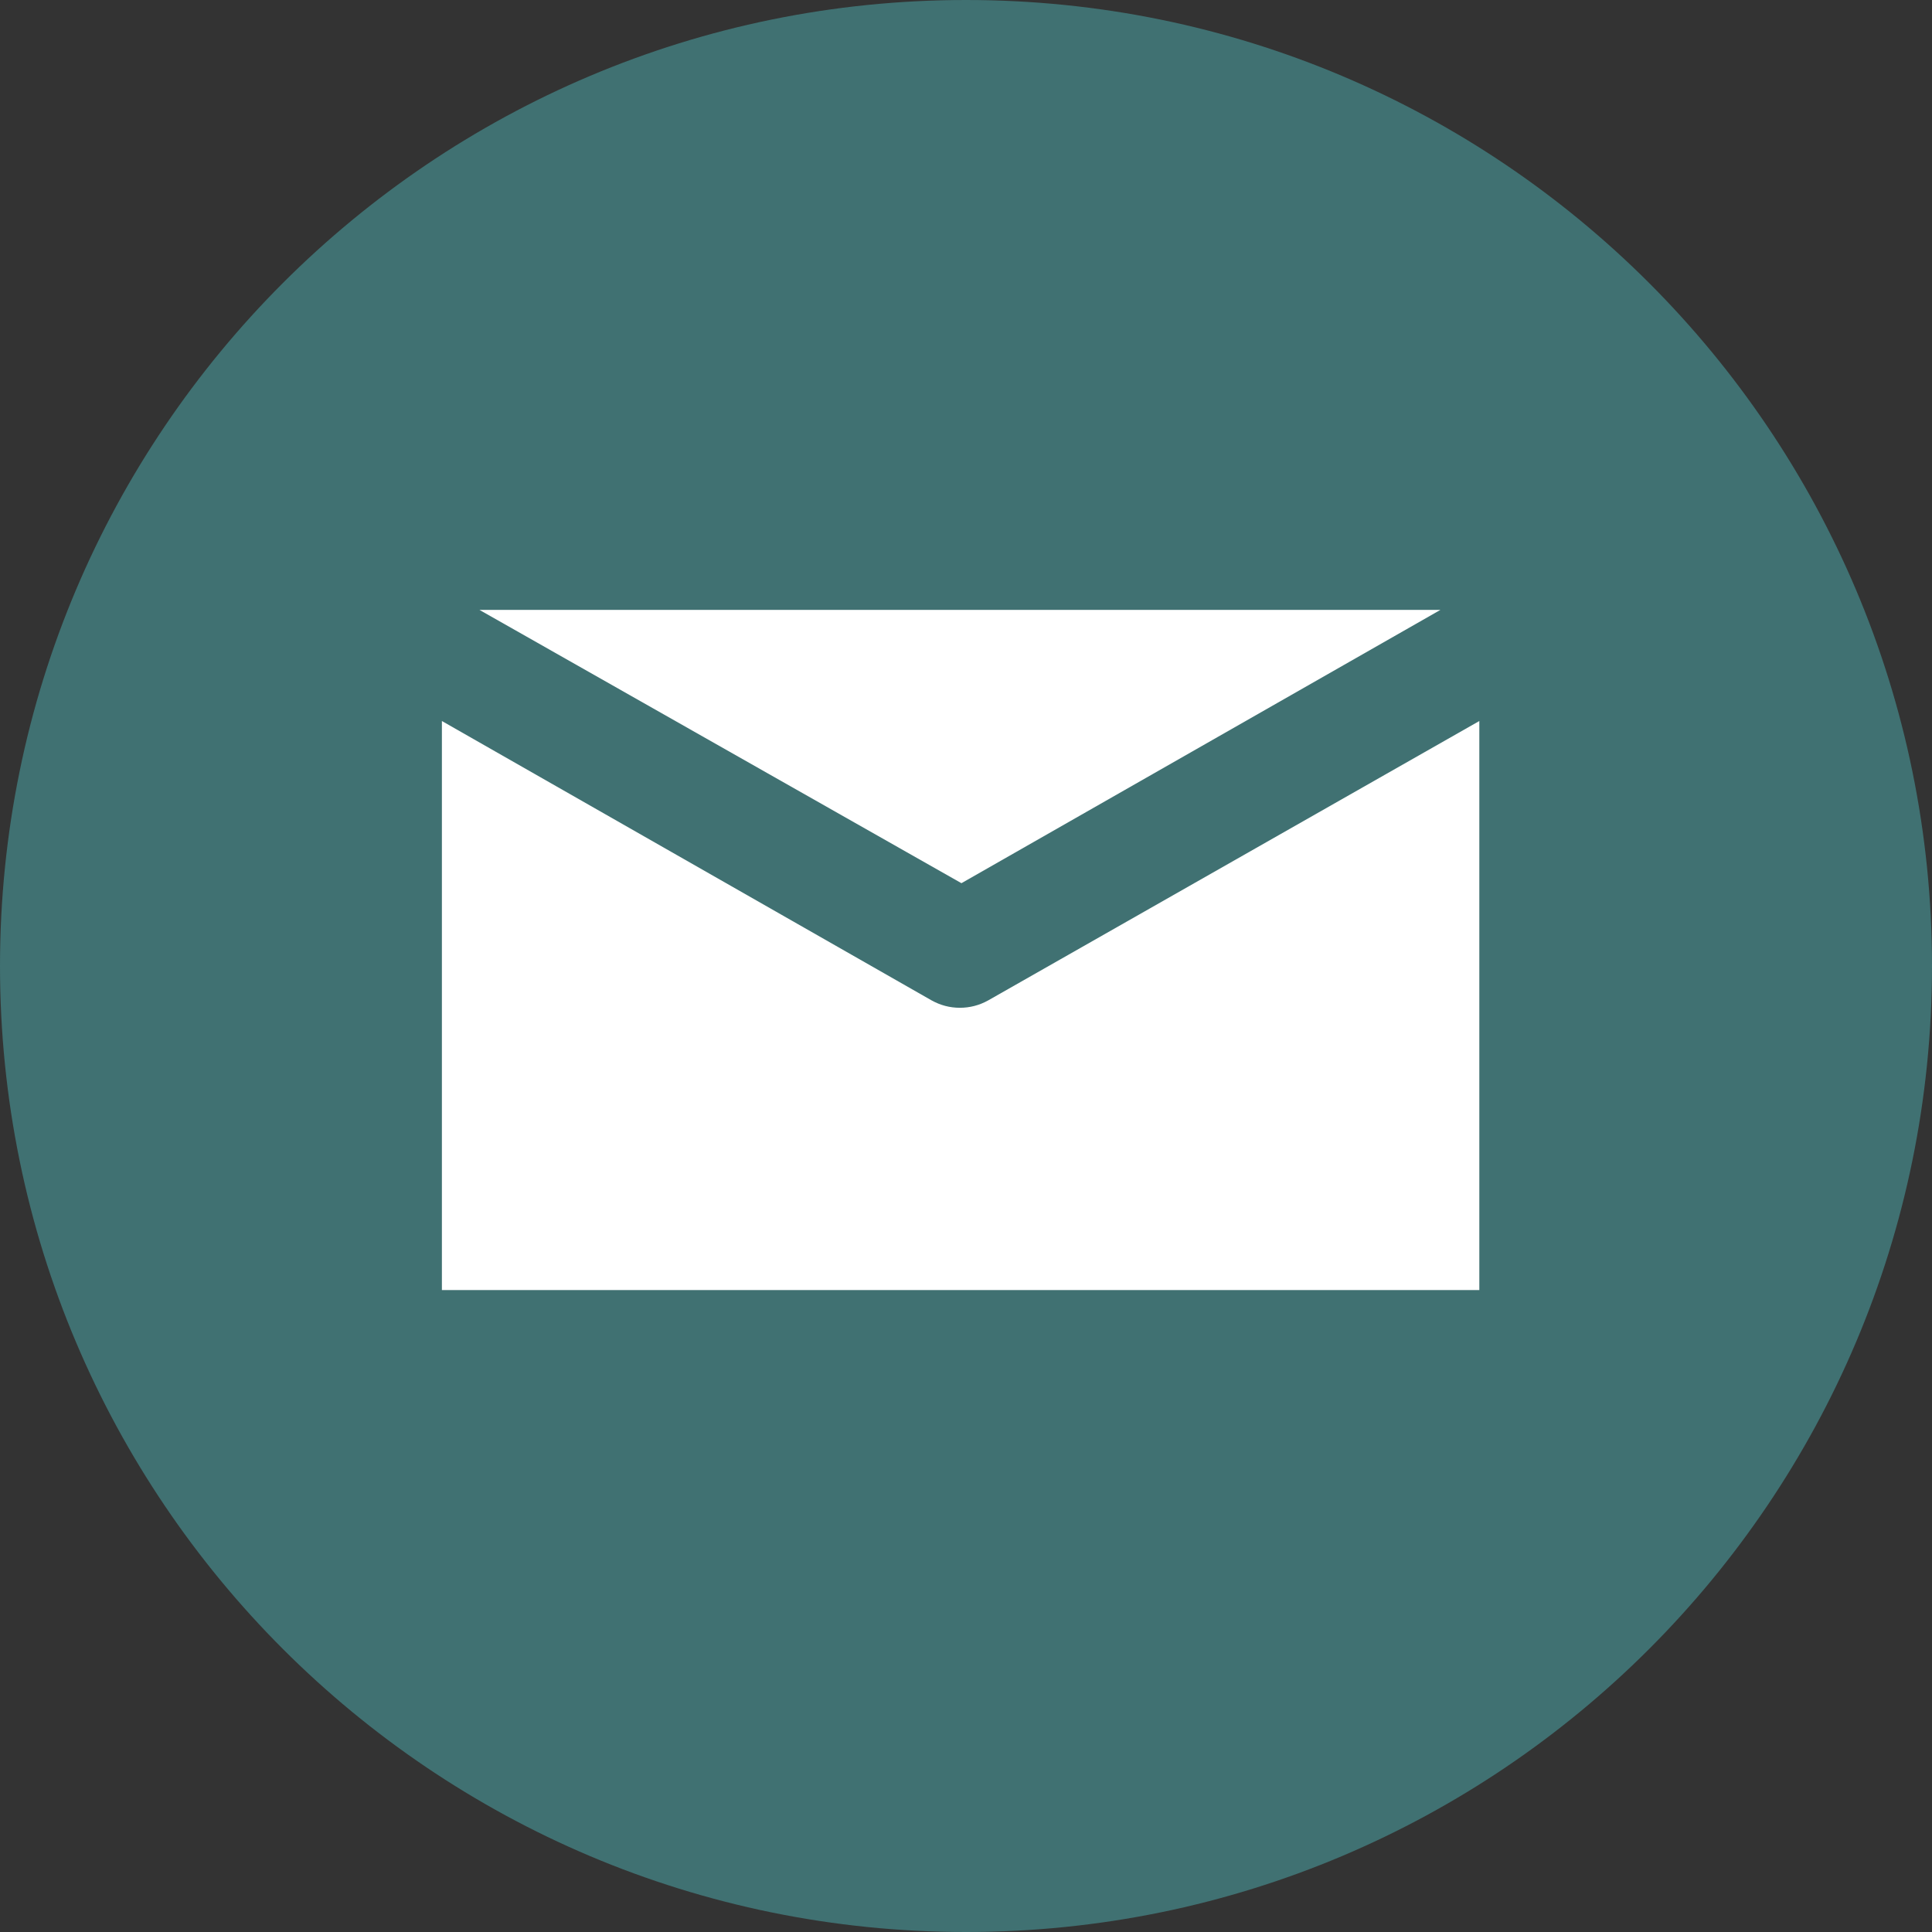
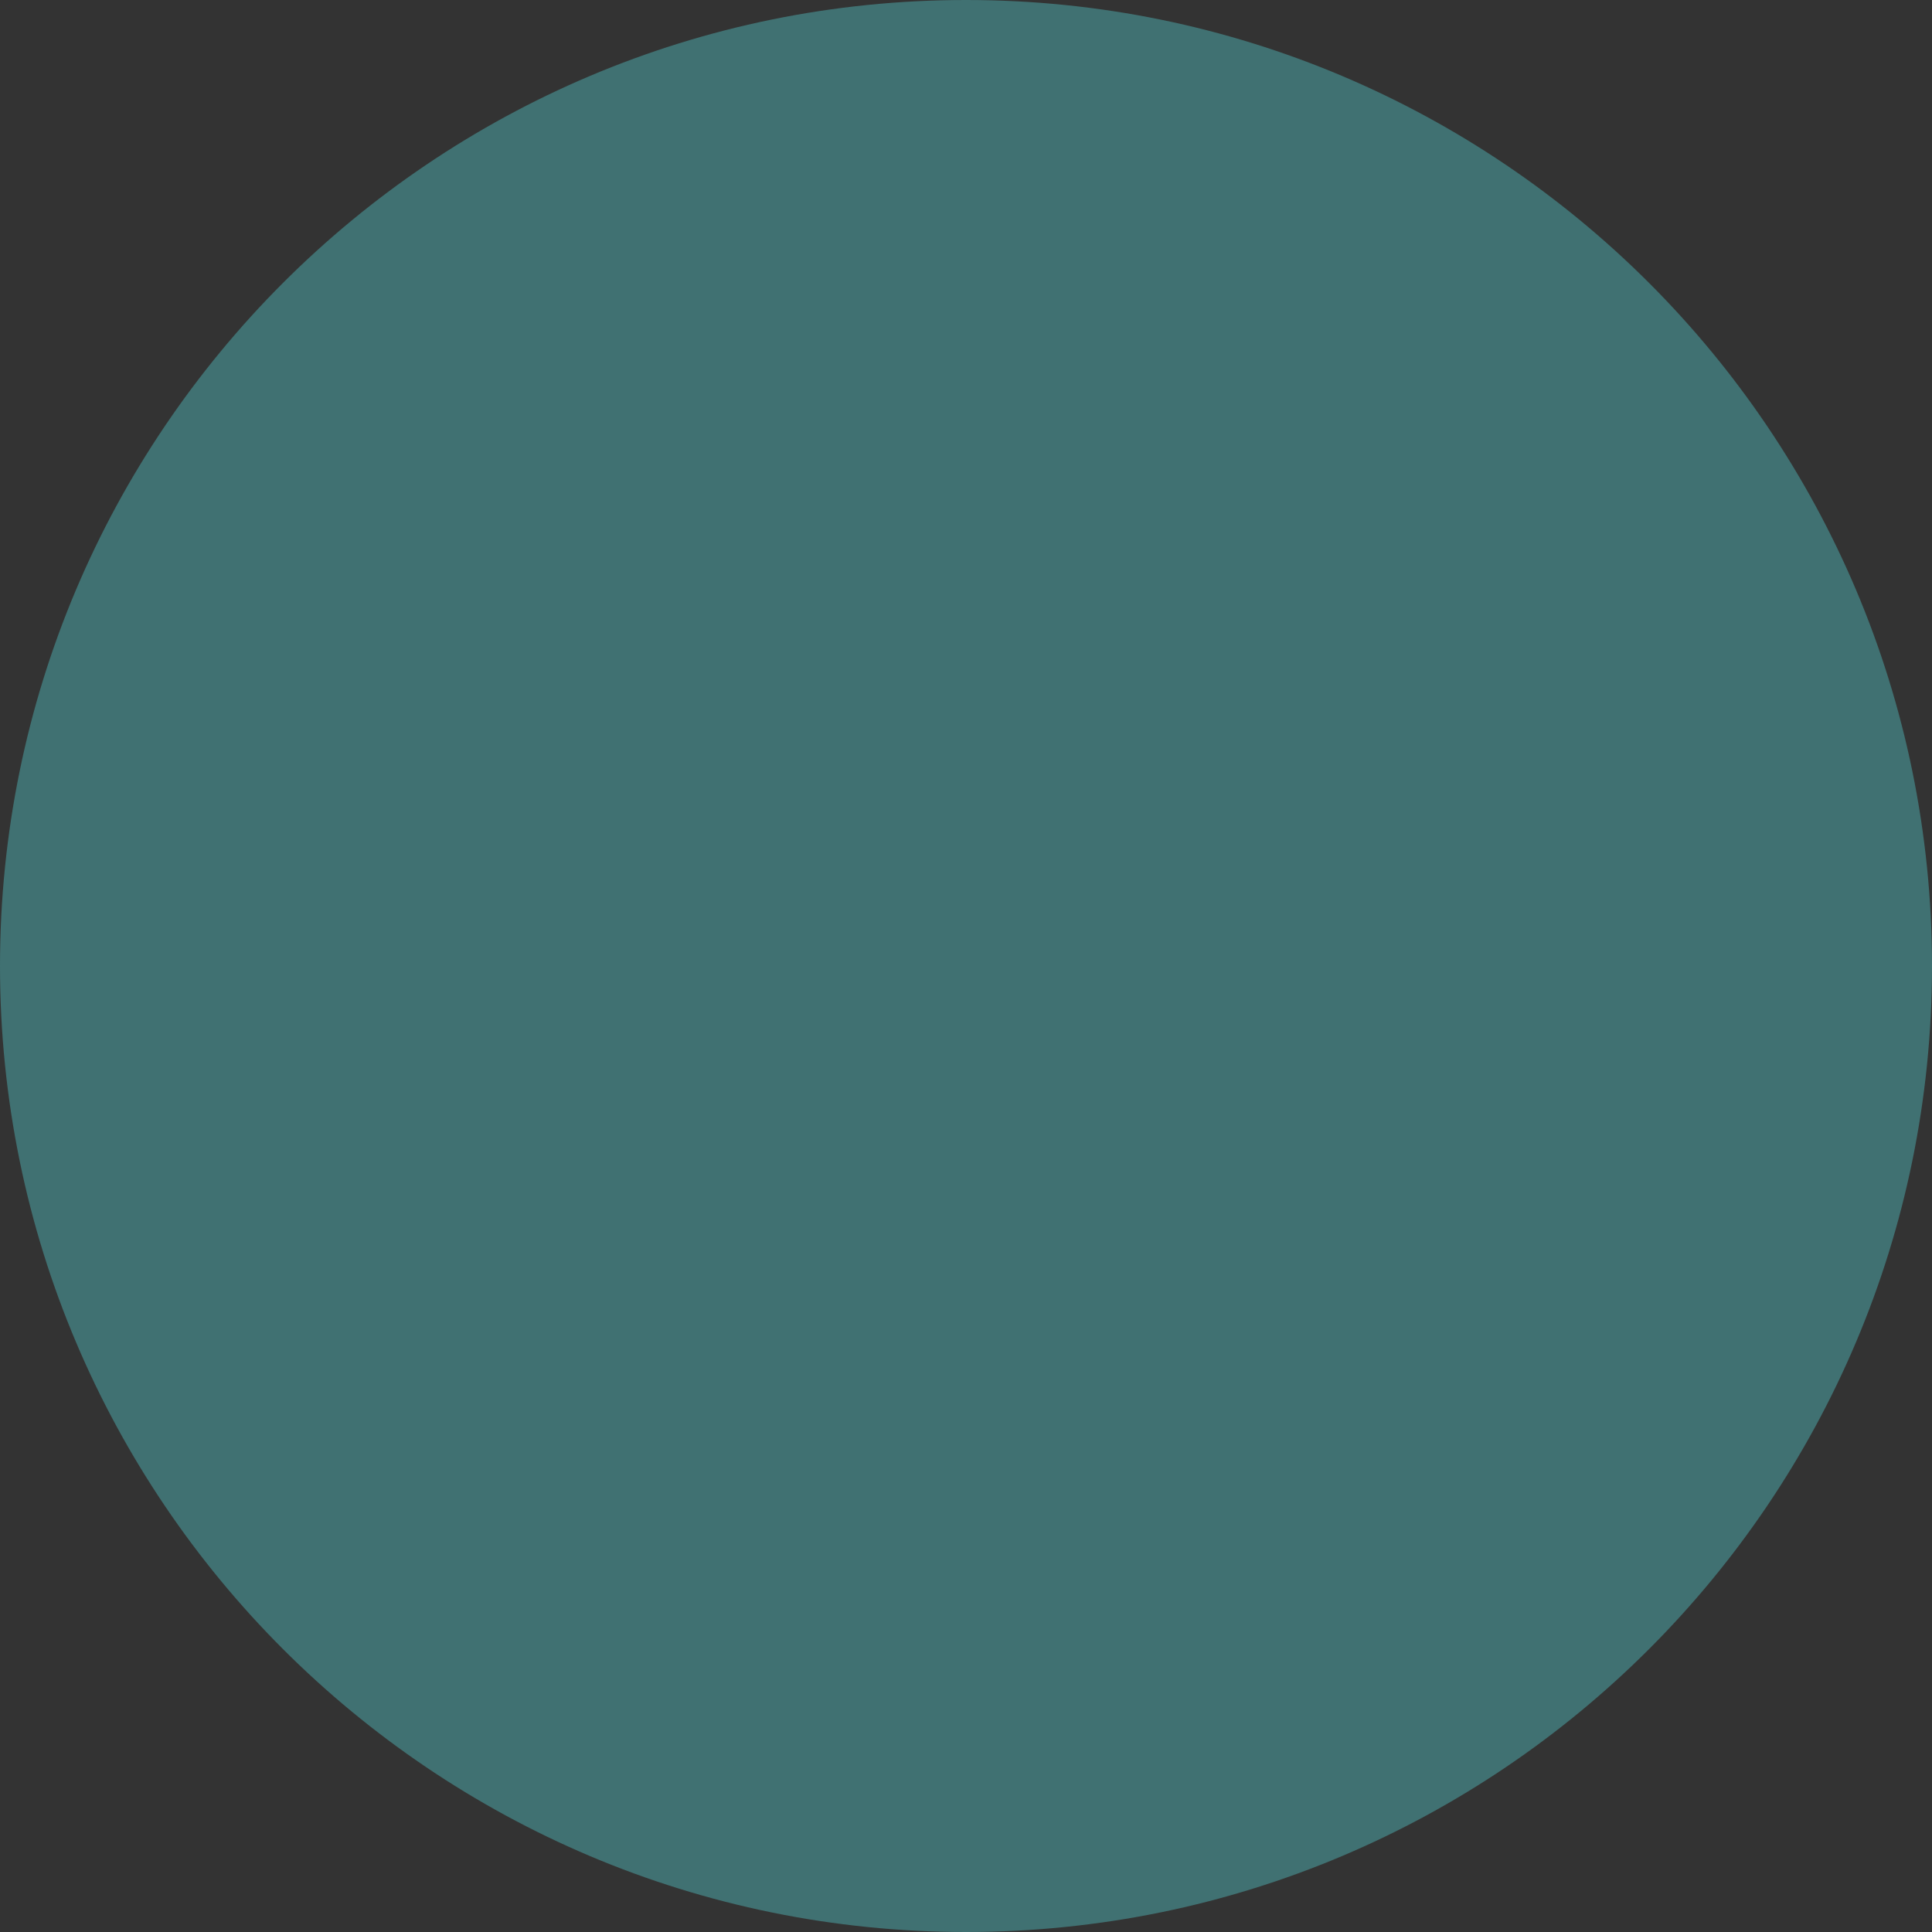
<svg xmlns="http://www.w3.org/2000/svg" version="1.1" id="Layer_1" x="0px" y="0px" viewBox="0 0 25.804 25.804" enable-background="new 0 0 25.804 25.804" xml:space="preserve">
  <rect x="0" y="0" width="25.804" height="25.804" fill="#333333" stroke="none" />
  <path fill="#407172" d="M25.804,12.902C25.804,5.777,20.028,0,12.902,0C5.777,0,0,5.777,0,12.902s5.777,12.902,12.902,12.902  C20.028,25.804,25.804,20.027,25.804,12.902" />
-   <path fill="#FFFFFF" d="M6.404,8.146l6.437,3.65l6.397-3.65H6.404z M12.44,13.36L5.902,9.63v7.6h13.856v-7.6l-6.557,3.73  c-0.12,0.067-0.247,0.1-0.381,0.1S12.56,13.427,12.44,13.36" />
</svg>